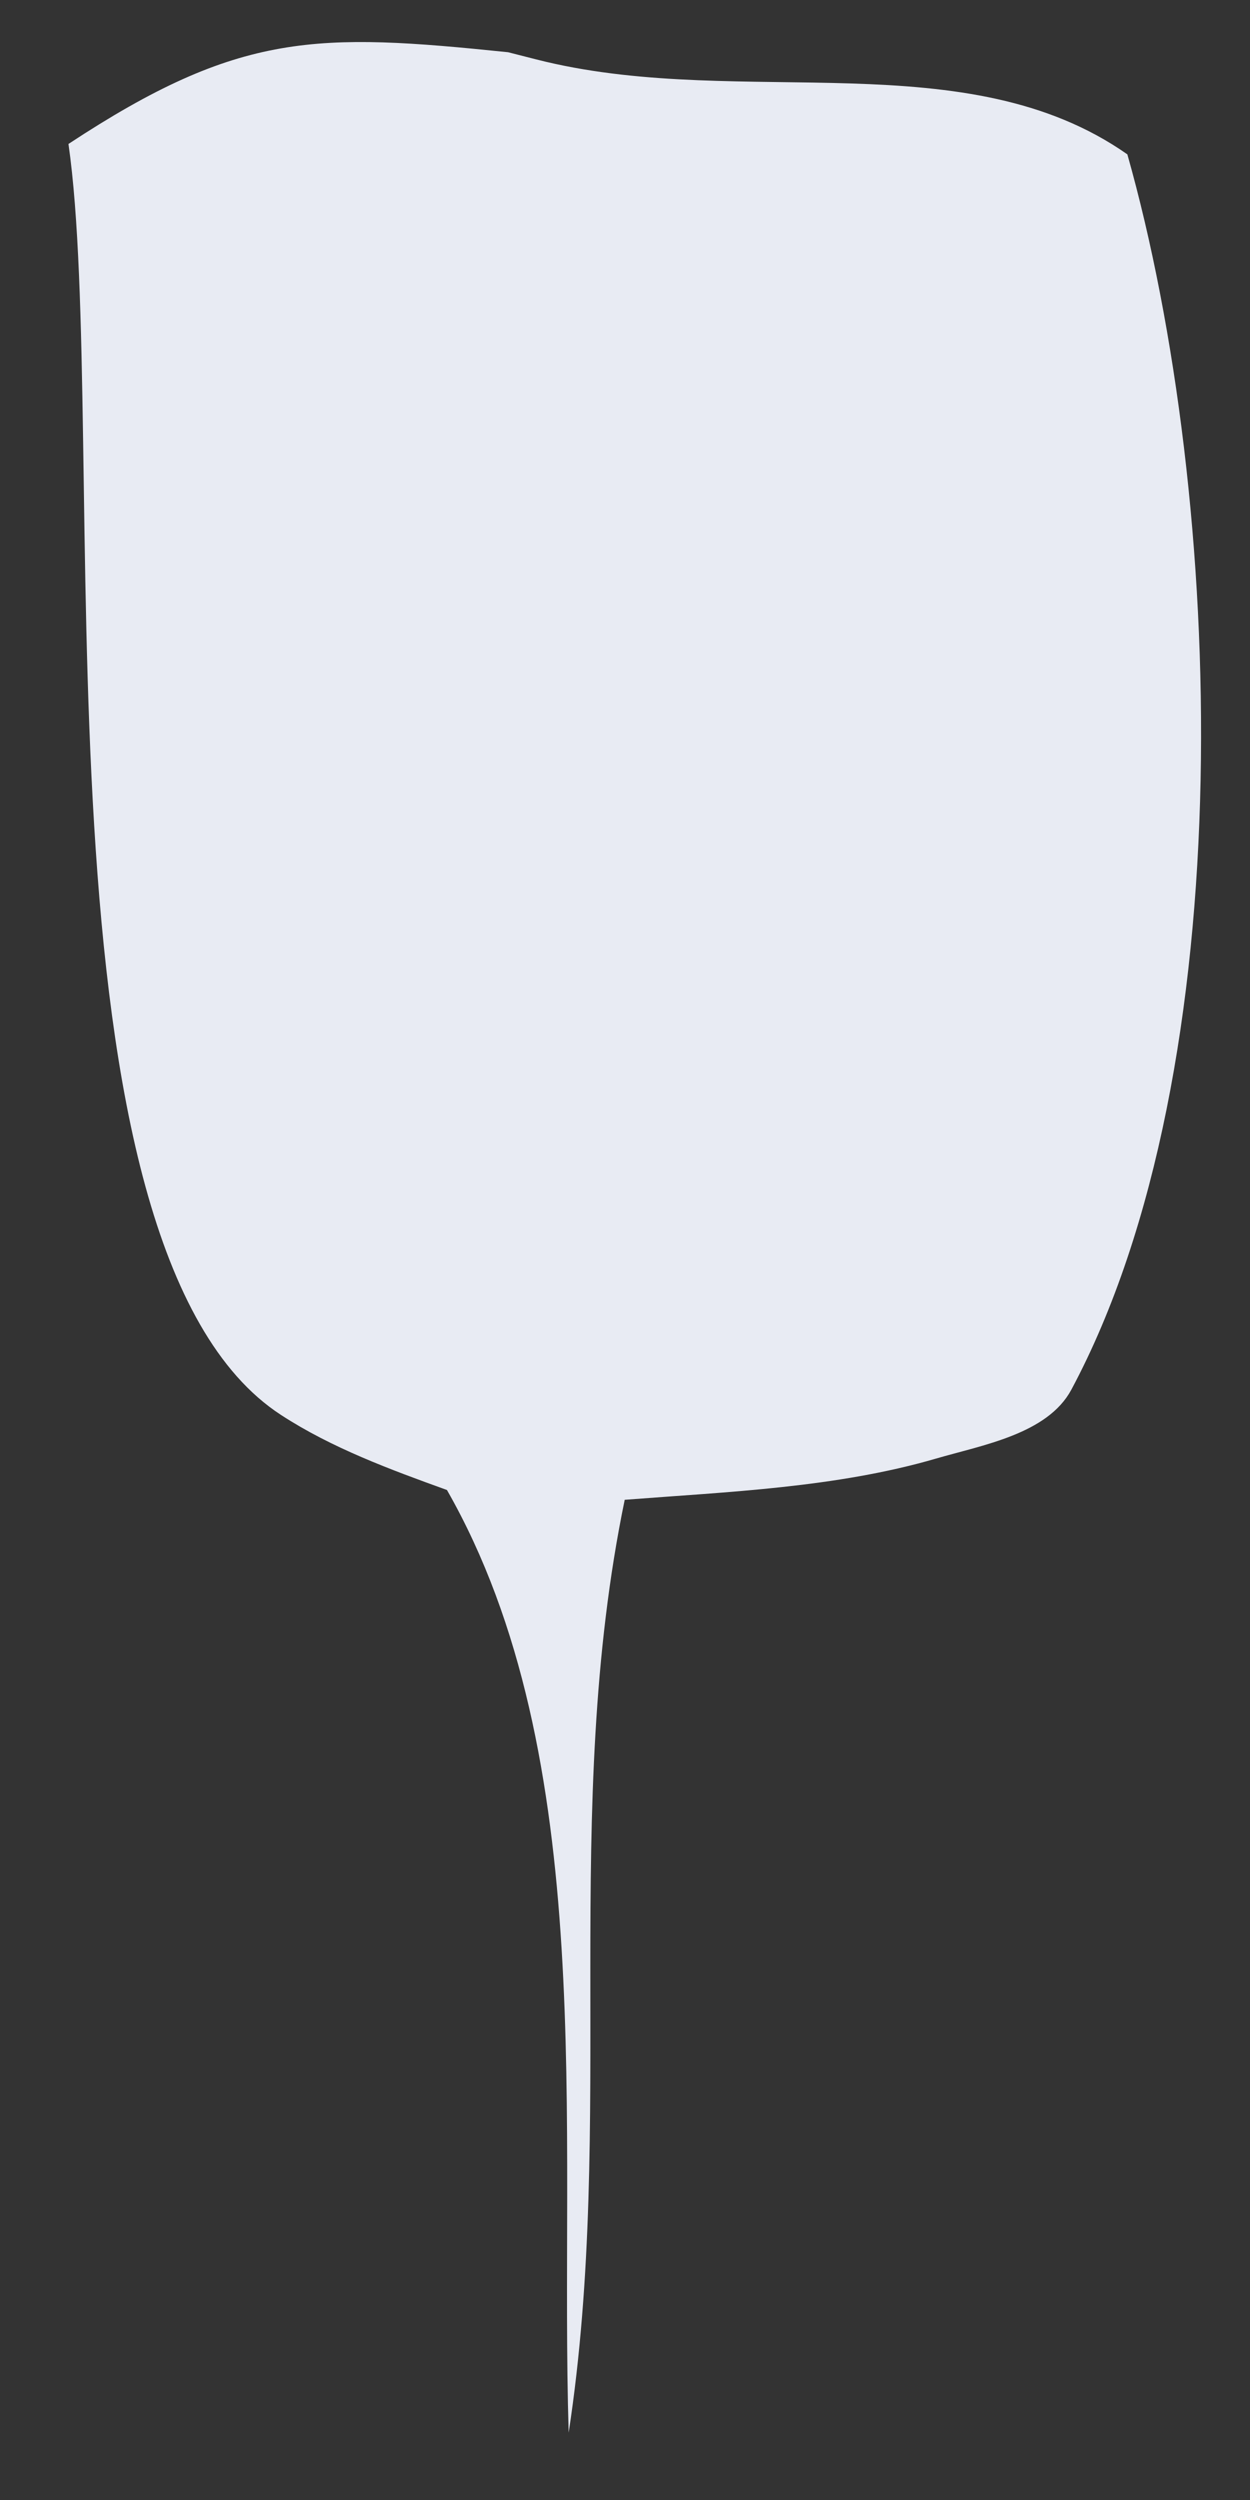
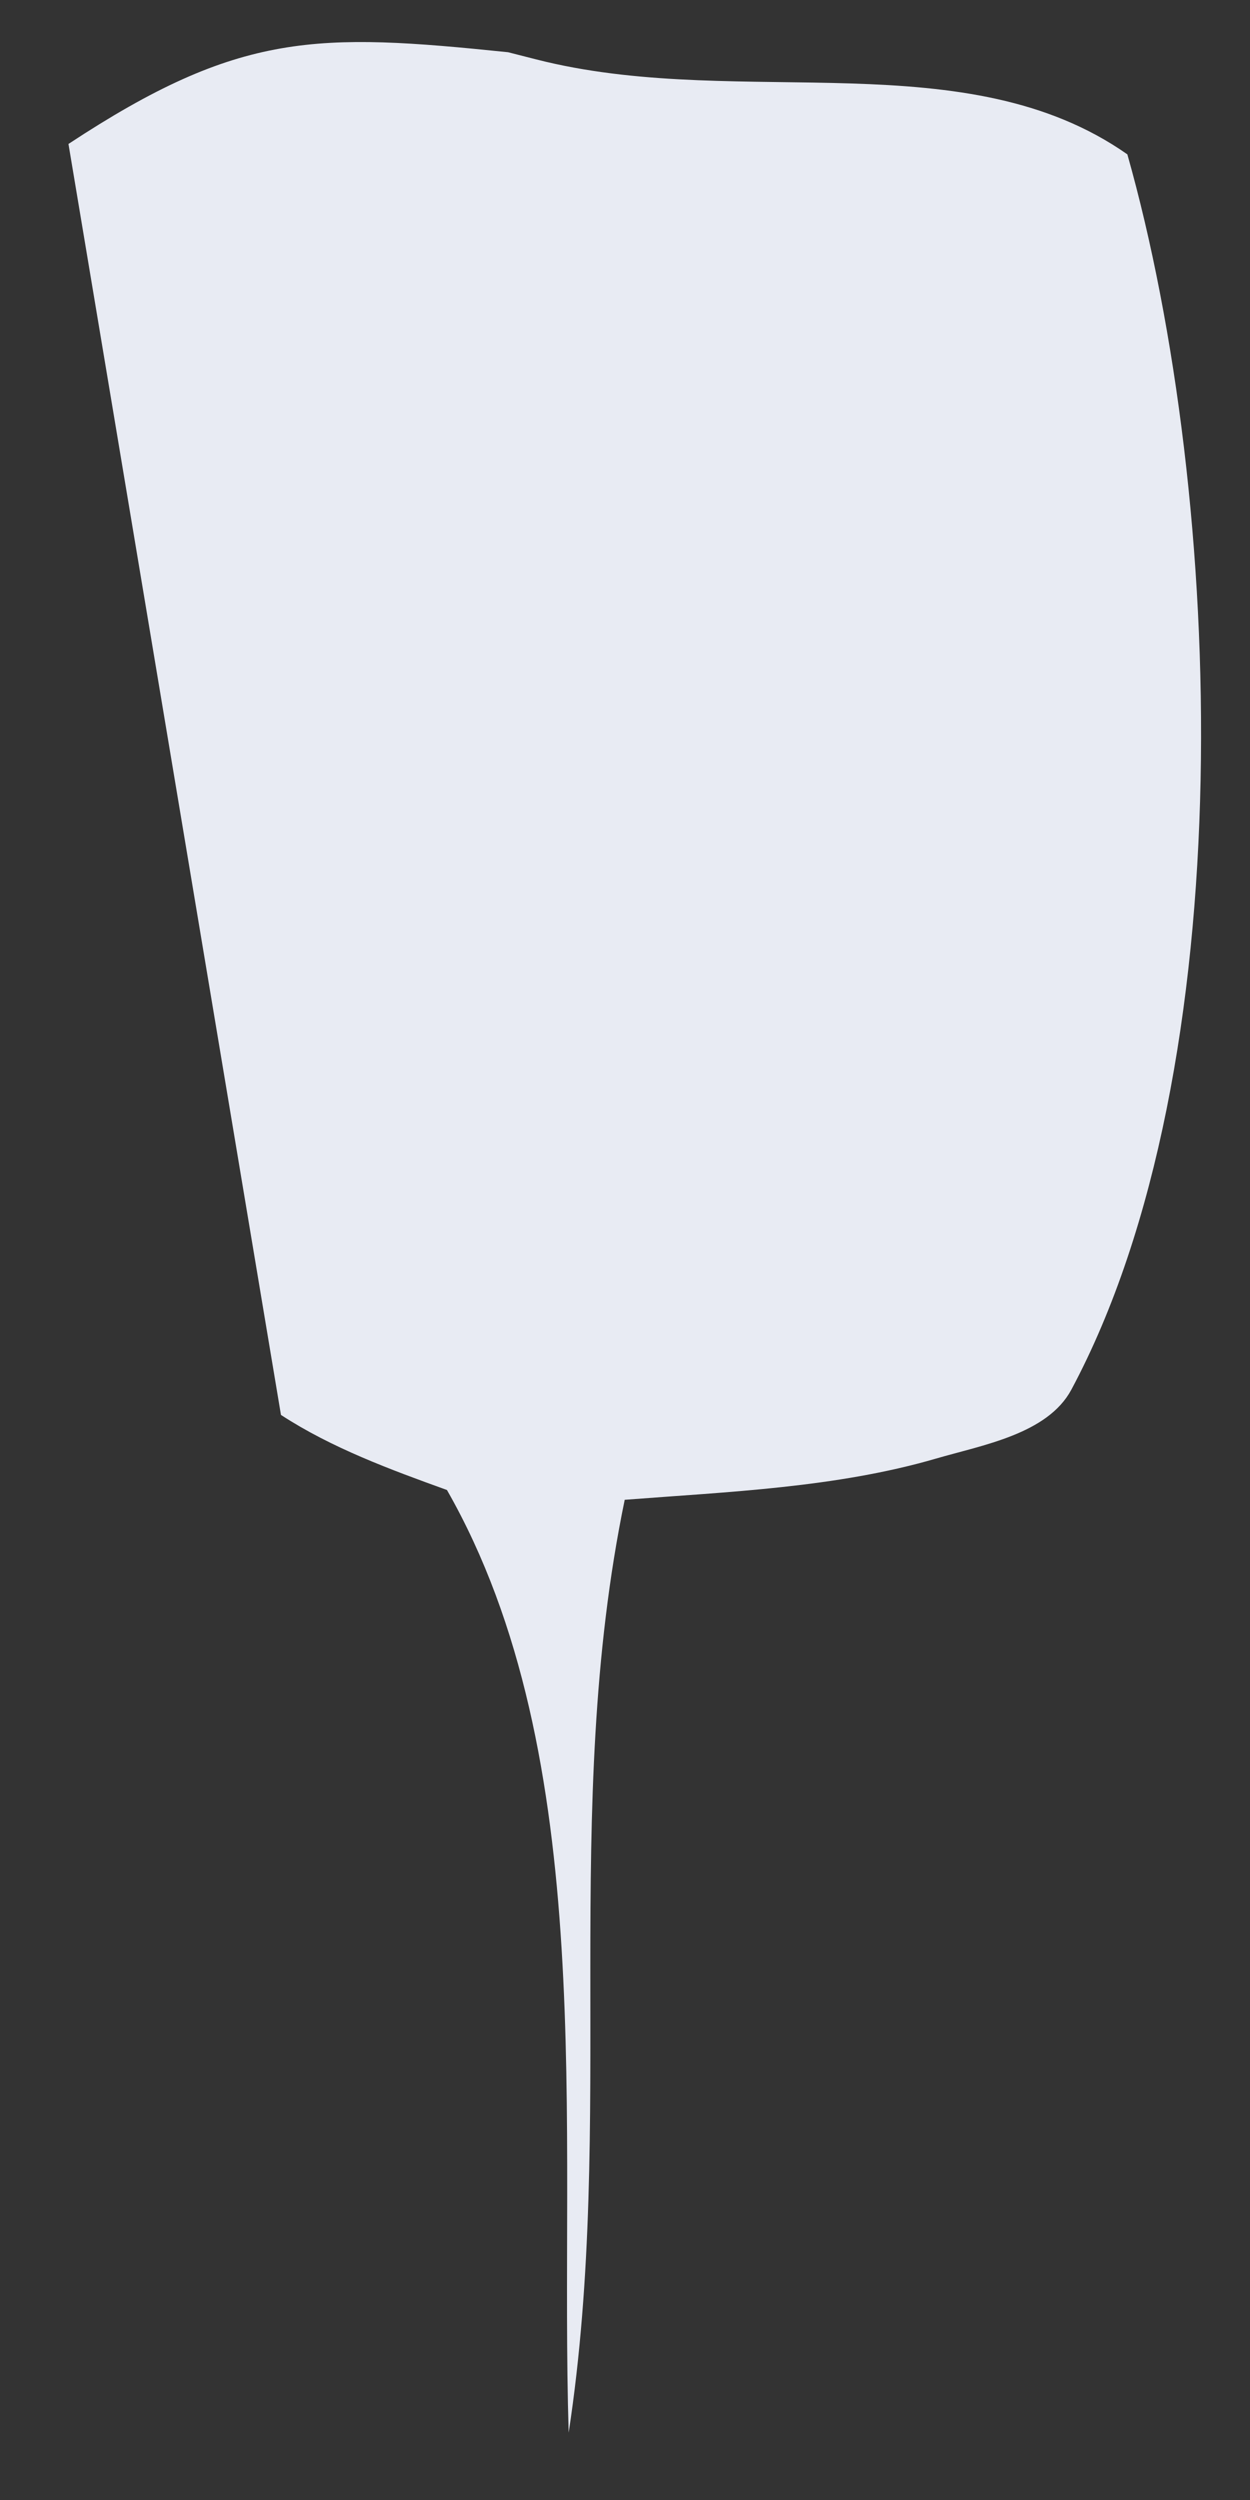
<svg xmlns="http://www.w3.org/2000/svg" width="18" height="36" viewBox="0 0 18 36" fill="none">
  <rect x="0" y="0" width="18" height="36" fill="#333333" stroke="none" />
-   <path d="M0.986 2.073C3.453 0.448 4.567 0.469 7.316 0.752C7.496 0.797 7.675 0.845 7.854 0.888C10.729 1.568 13.922 0.6 16.234 2.223C17.637 7.19 17.912 15.37 15.427 20.012C15.084 20.65 14.15 20.808 13.477 21.004C12.039 21.423 10.483 21.482 8.996 21.597C8.068 26.086 8.873 30.555 8.189 35.03C8.055 30.673 8.634 25.302 6.436 21.456C5.621 21.162 4.776 20.851 4.046 20.375C0.356 17.975 1.583 6.236 0.986 2.073Z" fill="#E8EBF3" />
+   <path d="M0.986 2.073C3.453 0.448 4.567 0.469 7.316 0.752C7.496 0.797 7.675 0.845 7.854 0.888C10.729 1.568 13.922 0.6 16.234 2.223C17.637 7.19 17.912 15.37 15.427 20.012C15.084 20.65 14.15 20.808 13.477 21.004C12.039 21.423 10.483 21.482 8.996 21.597C8.068 26.086 8.873 30.555 8.189 35.03C8.055 30.673 8.634 25.302 6.436 21.456C5.621 21.162 4.776 20.851 4.046 20.375Z" fill="#E8EBF3" />
</svg>